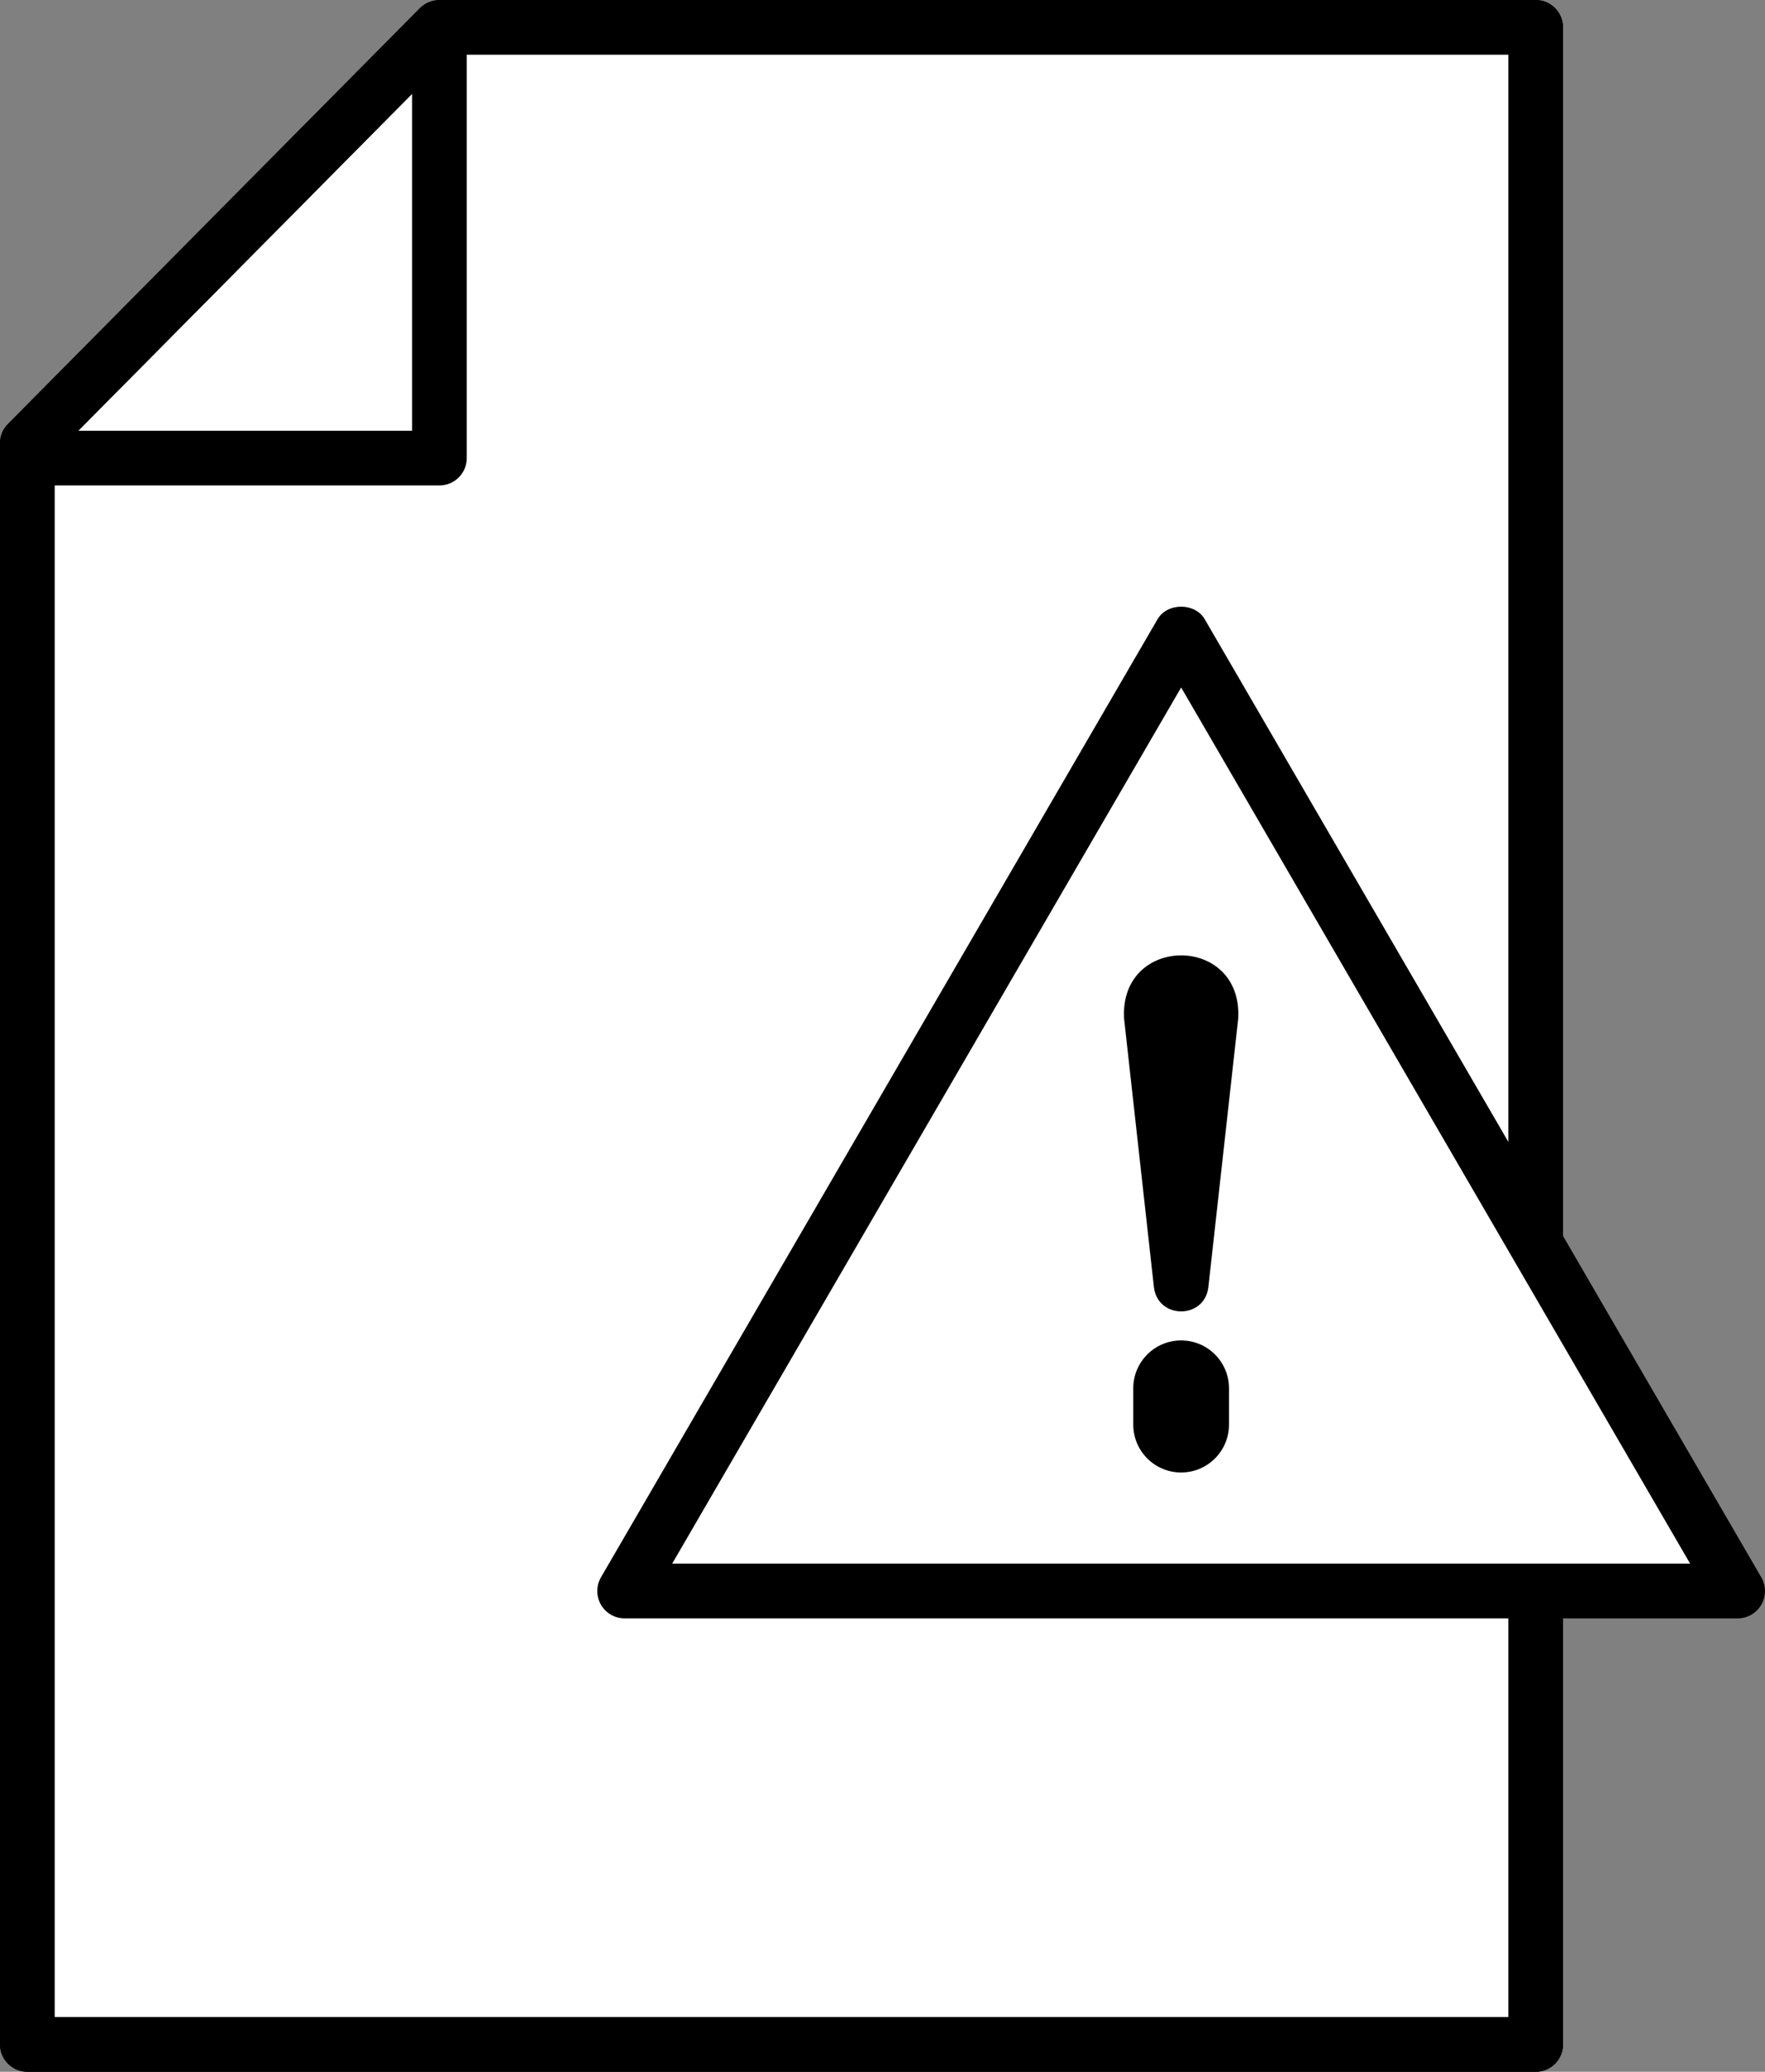
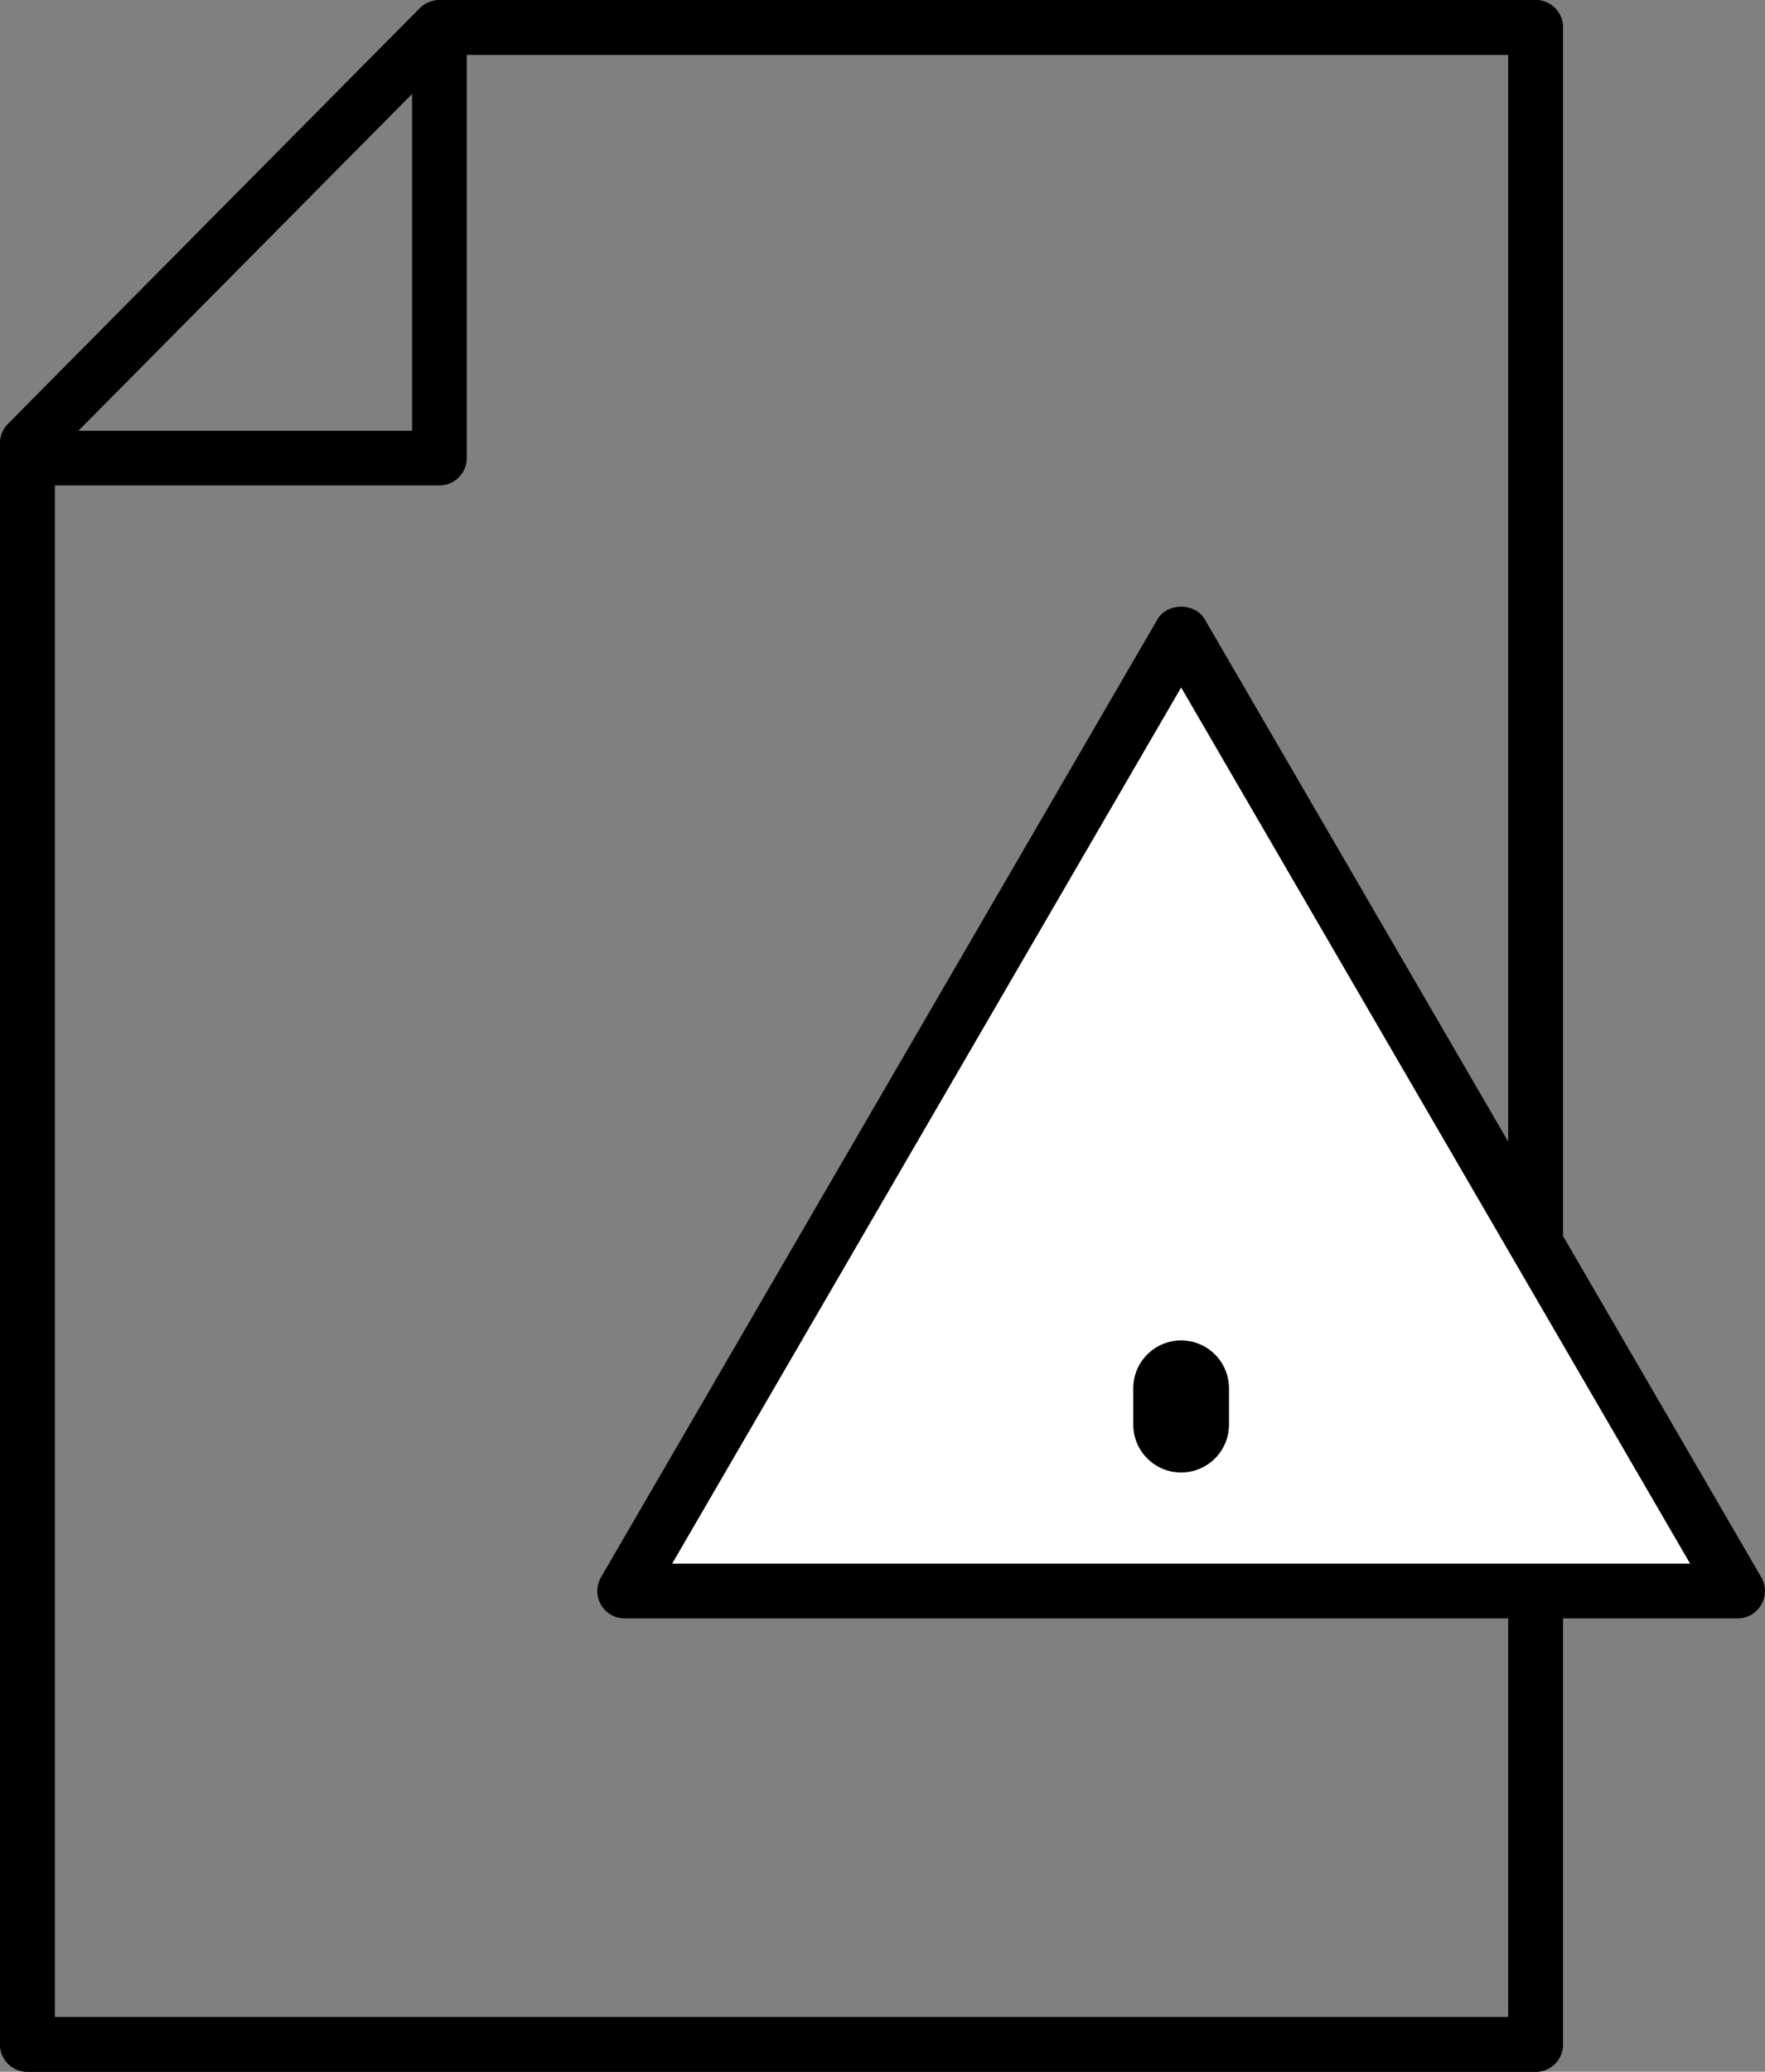
<svg xmlns="http://www.w3.org/2000/svg" id="Calque_1" data-name="Calque 1" viewBox="0 0 69.249 81.262">
  <rect x="0" y="0" width="69.249" height="81.262" fill="#808080" stroke="none" />
-   <polygon points="17.24 1.073 1.073 17.387 1.073 80.189 60.252 80.189 60.252 1.073 17.24 1.073" fill="#fff" />
  <path d="M60.252,81.262H1.073c-.593,0-1.073-.48-1.073-1.073V17.387c0-.283.111-.554.311-.755L16.478.317c.202-.203.476-.317.762-.317h43.012c.593,0,1.073.48,1.073,1.073v79.116c0,.593-.48,1.073-1.073,1.073ZM2.146,79.115h57.033V2.146H17.687L2.146,17.828v61.287Z" />
-   <path d="M17.24,1.073v16.895H1.073M17.24,1.073L1.073,17.387v62.802h59.179V1.073H17.24Z" fill="#fff" />
  <path d="M60.252,81.262H1.073c-.593,0-1.073-.48-1.073-1.073V17.387c0-.283.111-.554.311-.755L16.477.319s0,0,0,0h0s.001-.002.002-.003h0s0-.003.002-.002c0,0,.001-.001.002-.002h0s.002-.002.002-.002c.194-.19.448-.271.752-.308h43.012c.593,0,1.073.48,1.073,1.073v79.116c0,.593-.48,1.073-1.073,1.073ZM2.146,79.115h57.033V2.146H18.313v15.822c0,.593-.48,1.073-1.073,1.073H2.146v60.074ZM3.071,16.895h13.096V3.68L3.071,16.895Z" />
  <polygon points="24.507 62.406 68.176 62.406 46.342 24.83 24.507 62.406" fill="#fff" />
-   <polygon points="24.507 62.406 68.176 62.406 46.342 24.83 24.507 62.406" fill="#fff" />
  <path d="M68.176,63.479H24.507c-.384,0-.738-.205-.93-.538-.191-.333-.19-.742.002-1.074l21.835-37.576c.385-.661,1.471-.661,1.855,0l21.834,37.576c.193.332.193.741.002,1.074s-.546.538-.93.538ZM26.372,61.332h39.94l-19.97-34.367-19.97,34.367Z" />
-   <path d="M45.274,50.492l-1.171-10.535c-.19-3.31,4.665-3.314,4.477,0l-1.171,10.535c-.157,1.264-1.982,1.257-2.135,0" />
  <path d="M46.341,57.756c-1.037,0-1.878-.841-1.878-1.878v-1.424c0-1.037.841-1.878,1.878-1.878s1.878.841,1.878,1.878v1.424c0,1.037-.841,1.878-1.878,1.878Z" />
</svg>